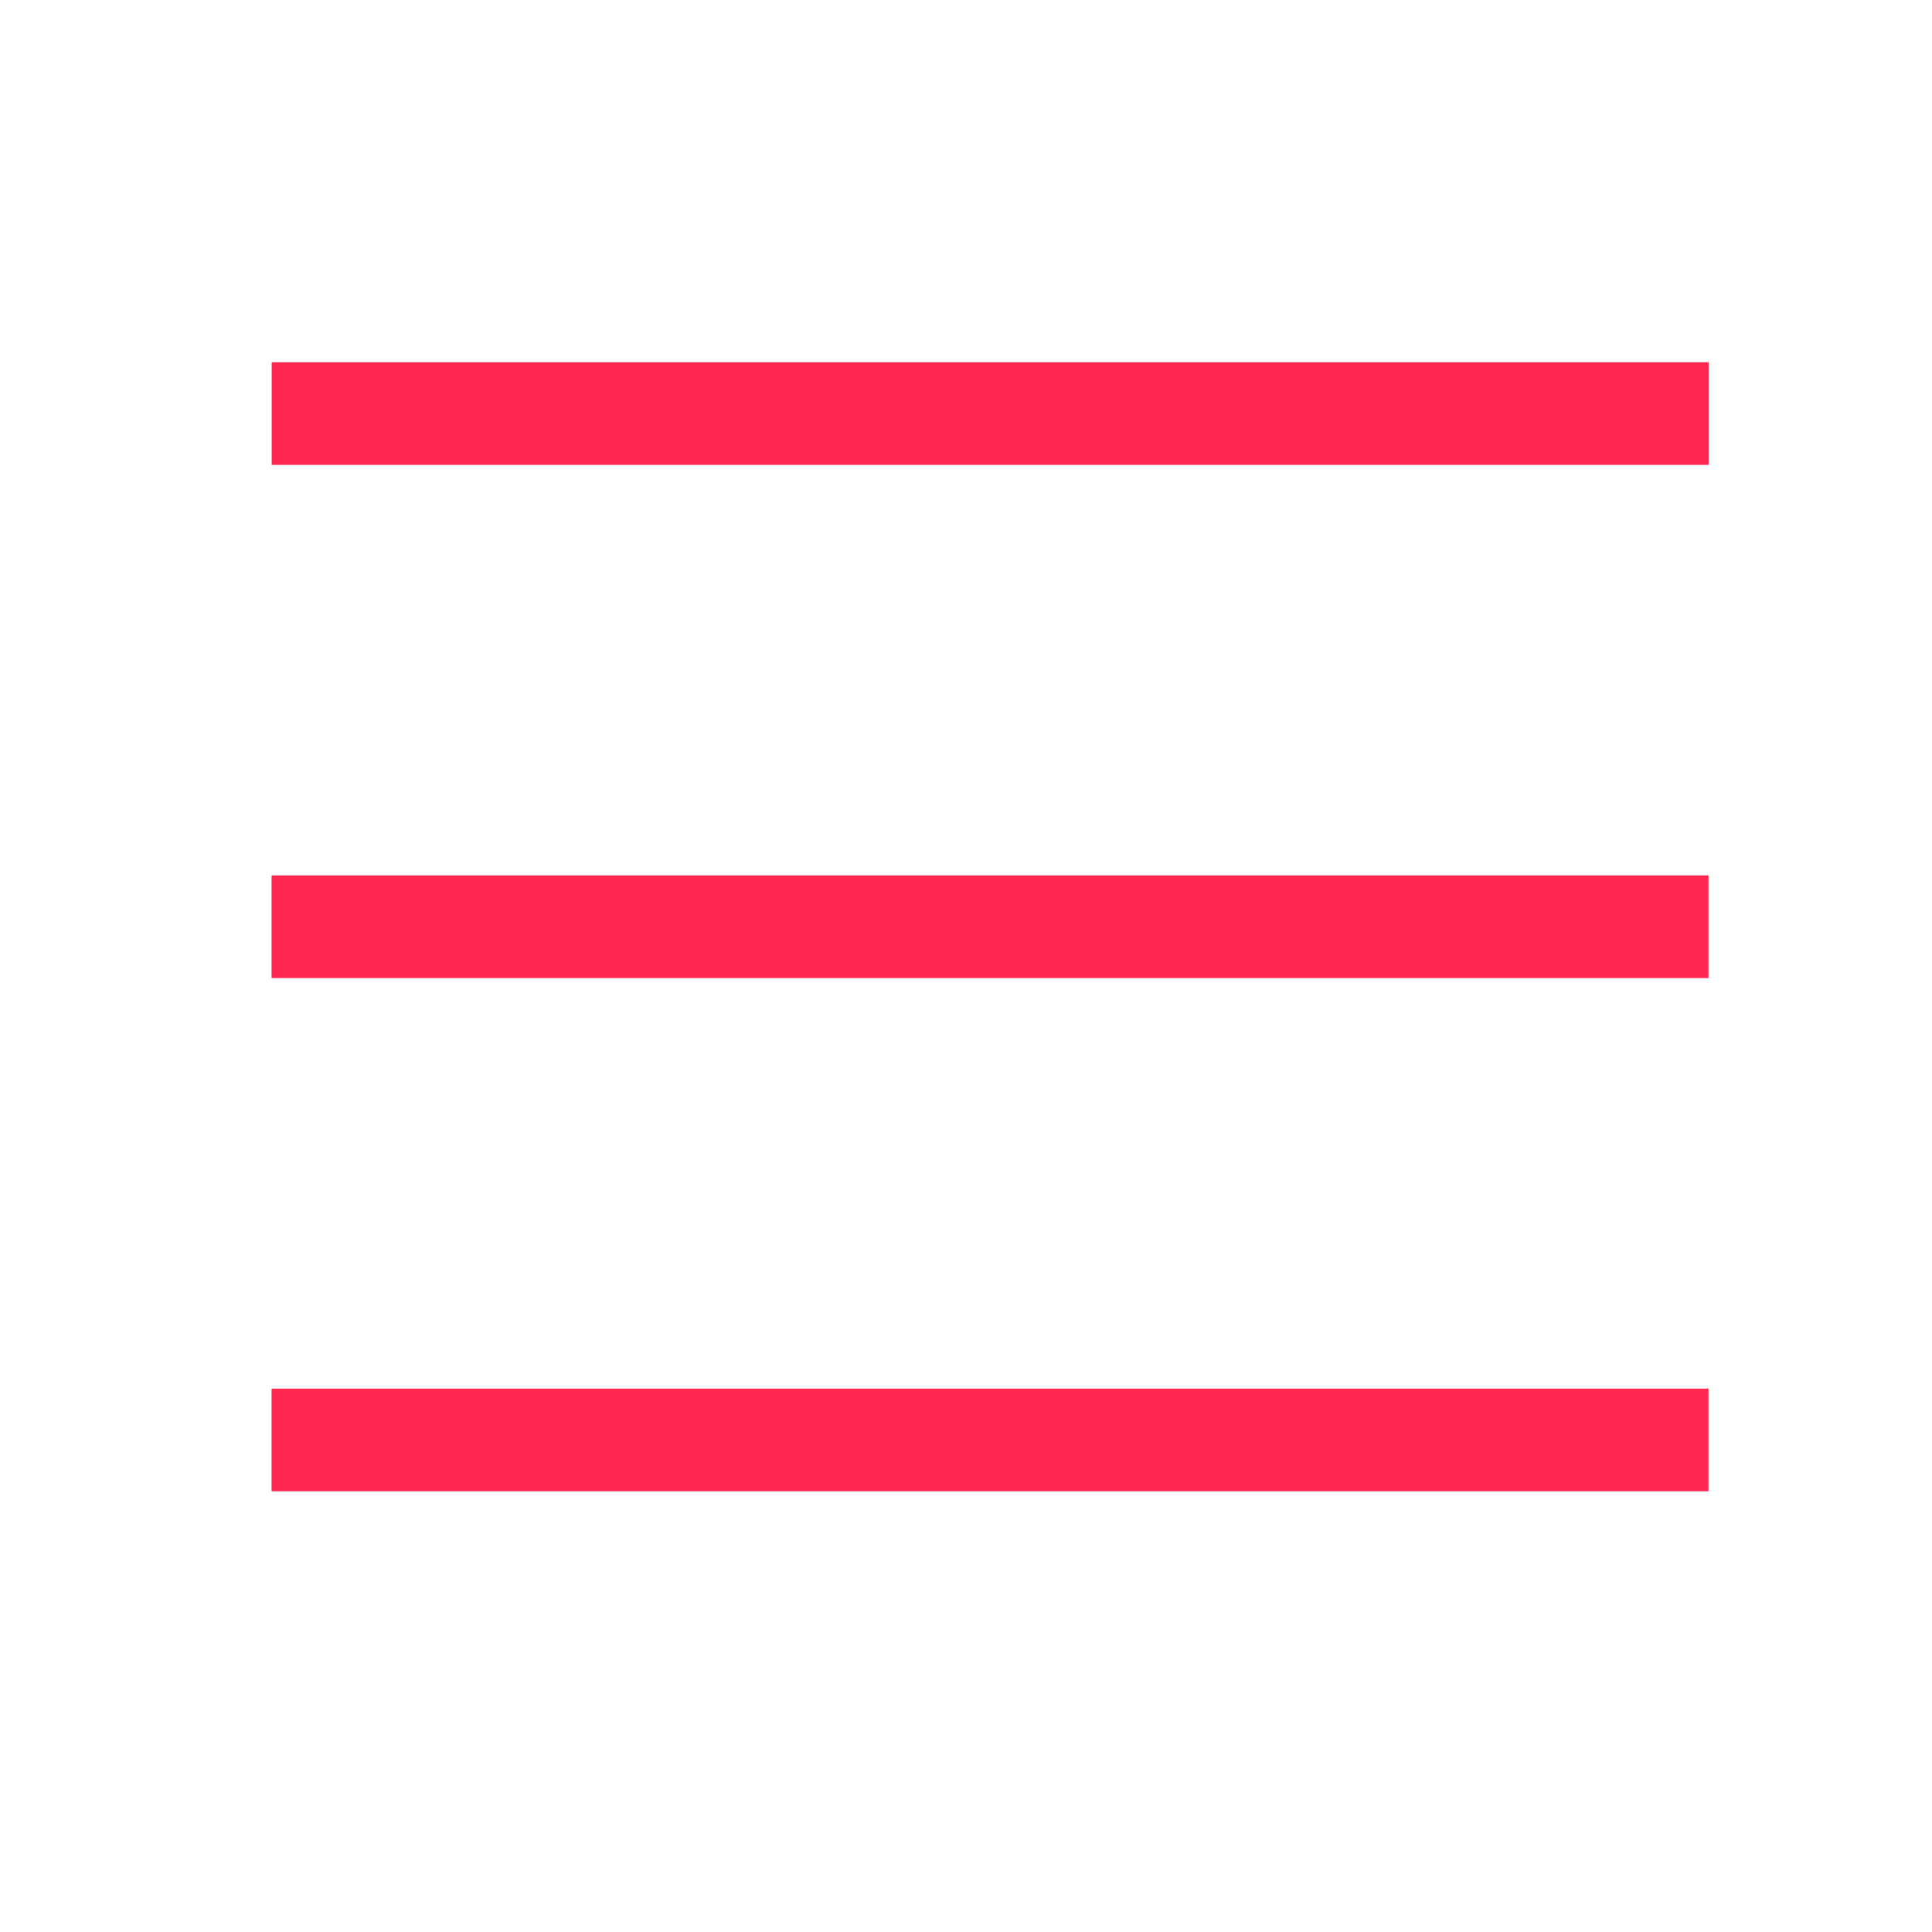
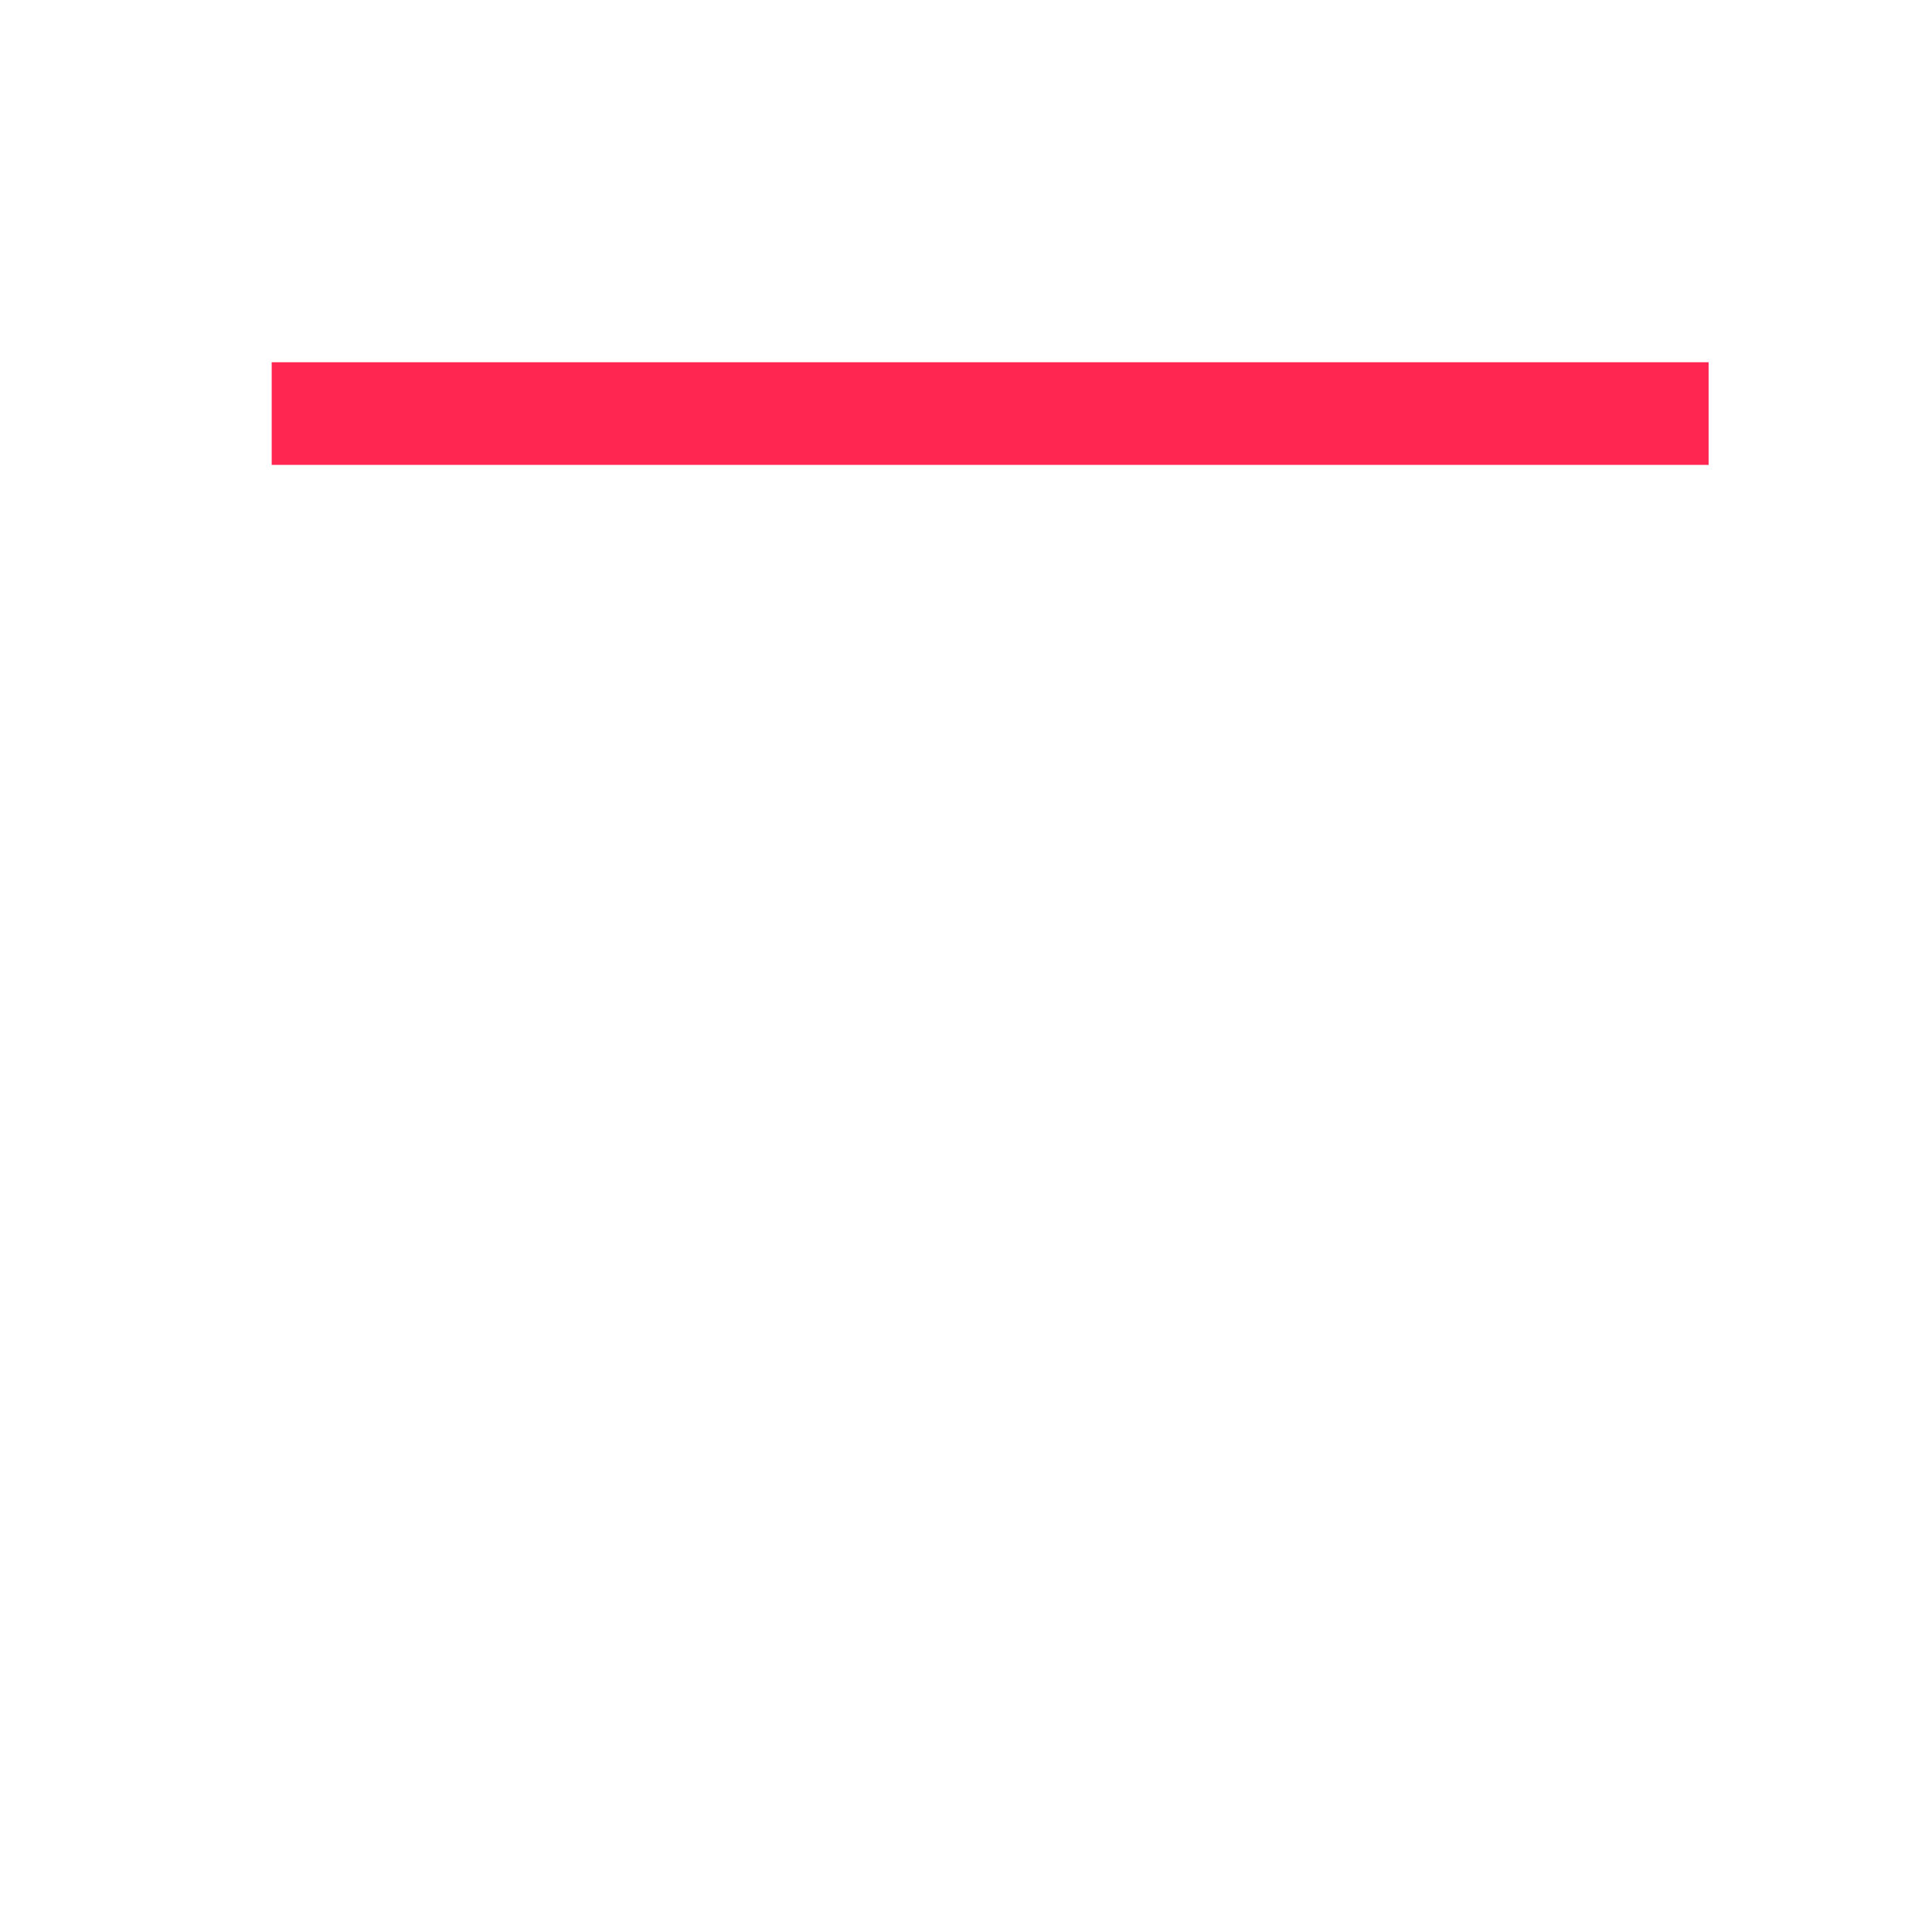
<svg xmlns="http://www.w3.org/2000/svg" width="16" height="16" viewBox="0 0 16 16" fill="none">
  <rect x="2.25" y="3" width="11.9" height="0.85" fill="#FF2751" />
-   <rect x="2.249" y="7.25" width="11.9" height="0.85" fill="#FF2751" />
-   <rect x="2.249" y="11.5" width="11.9" height="0.85" fill="#FF2751" />
</svg>